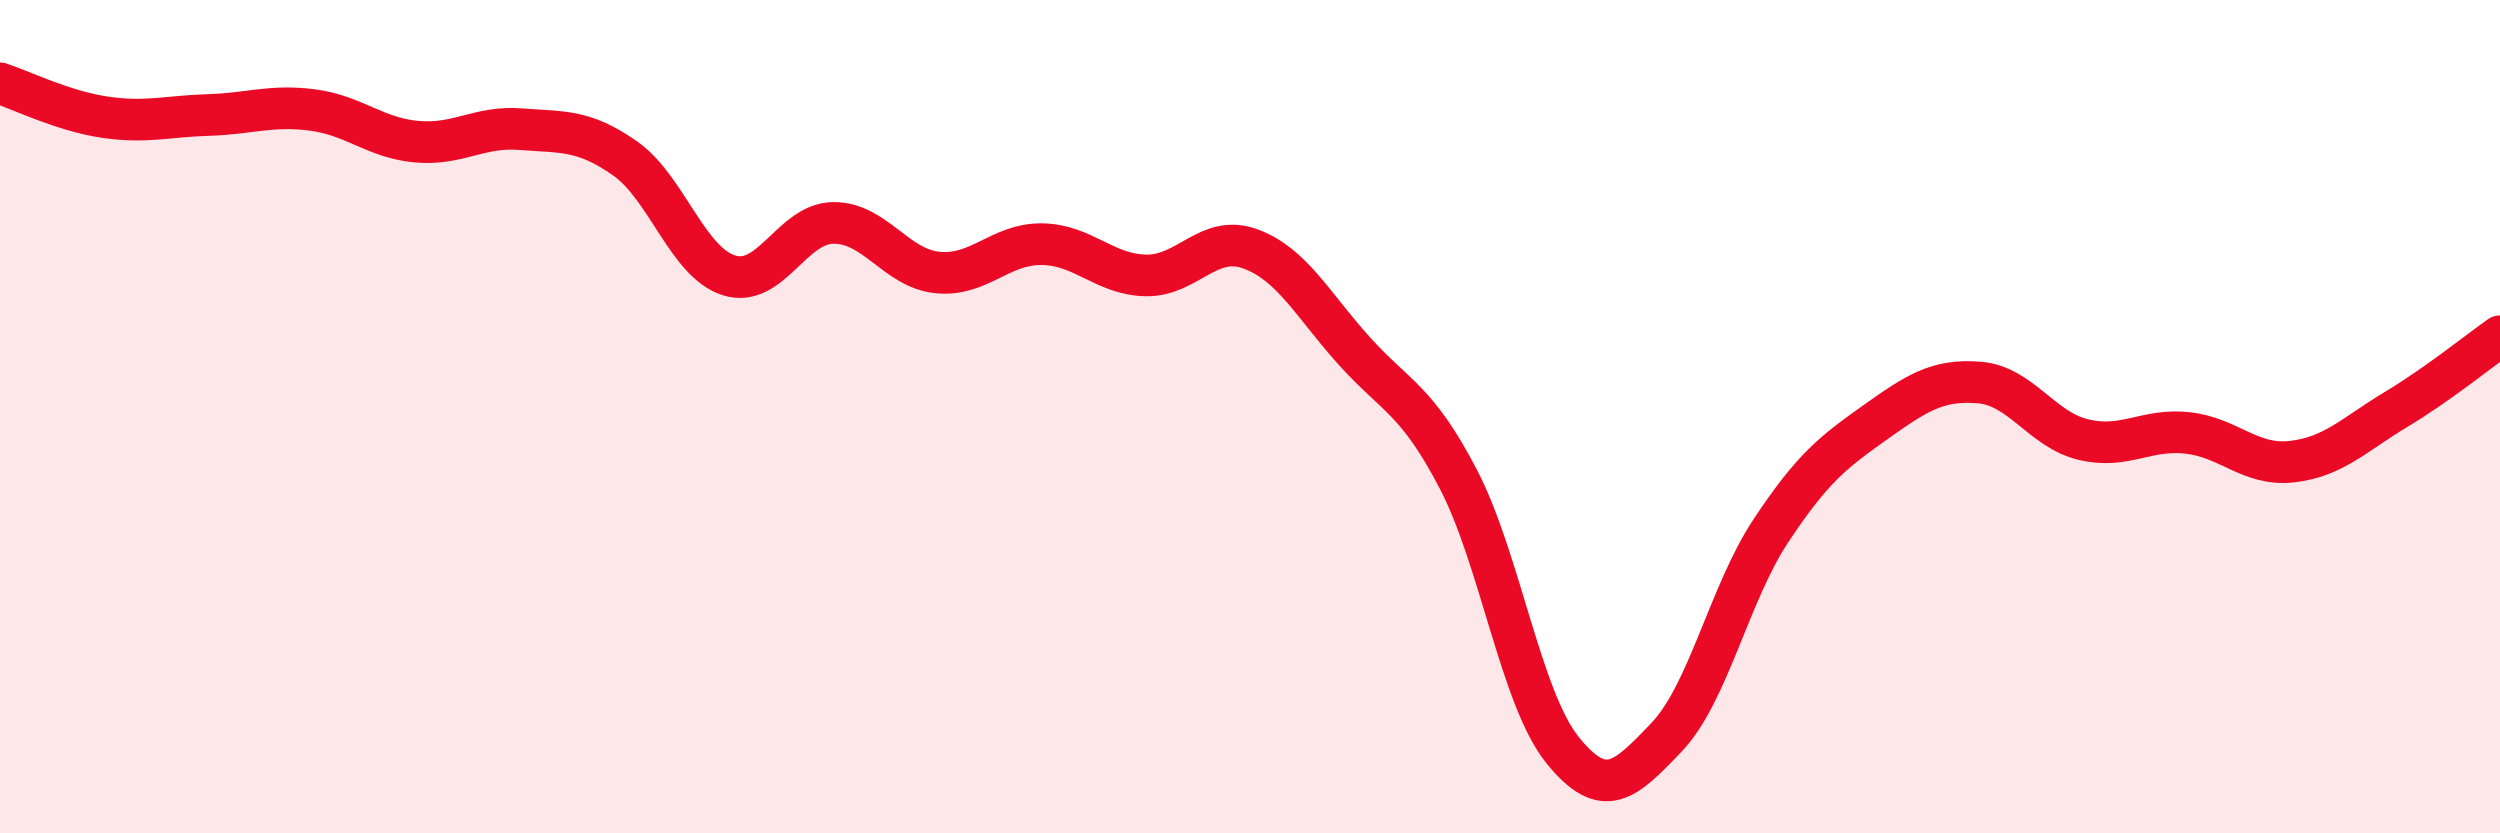
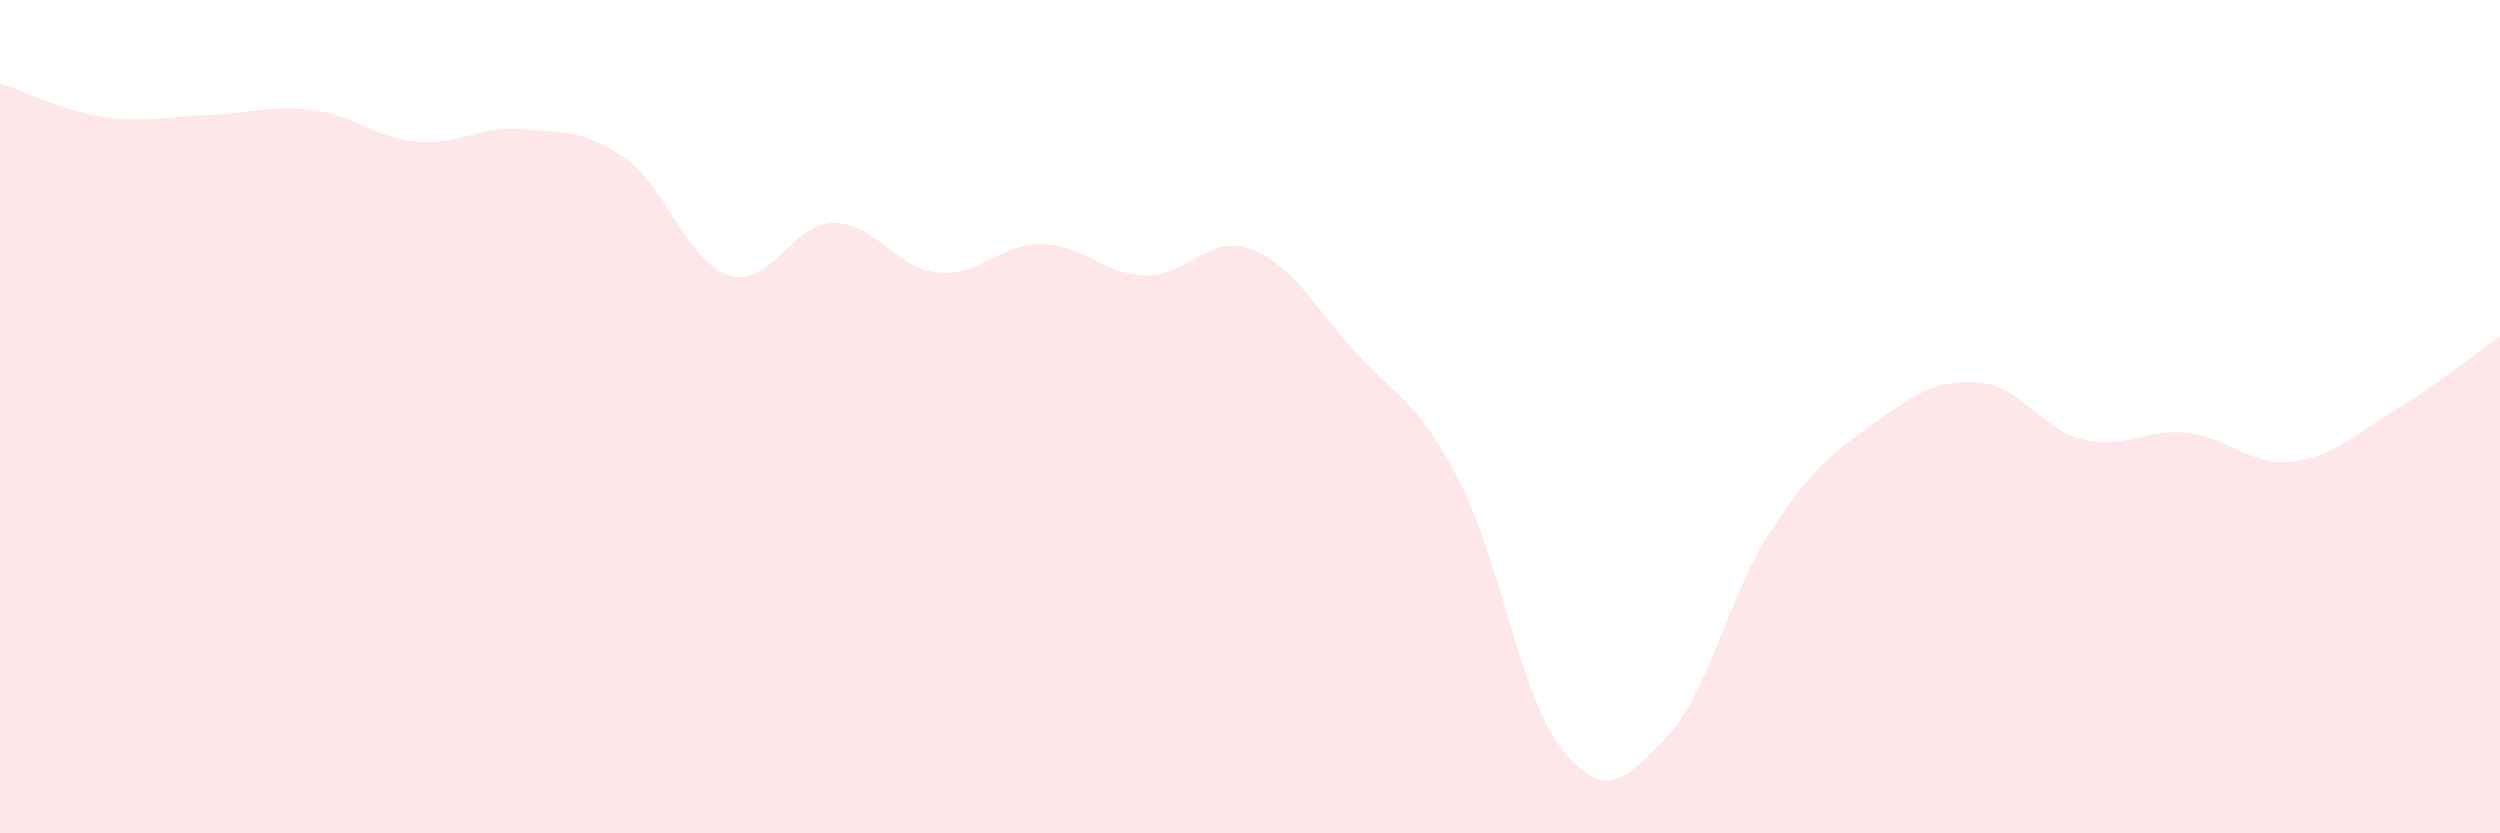
<svg xmlns="http://www.w3.org/2000/svg" width="60" height="20" viewBox="0 0 60 20">
  <path d="M 0,2 C 0.5,2.16 1.5,2.66 2.5,2.81 C 3.5,2.96 4,2.79 5,2.76 C 6,2.73 6.5,2.51 7.5,2.64 C 8.5,2.77 9,3.31 10,3.4 C 11,3.49 11.5,3.02 12.5,3.1 C 13.5,3.18 14,3.1 15,3.8 C 16,4.5 16.5,6.3 17.5,6.61 C 18.5,6.92 19,5.36 20,5.35 C 21,5.34 21.5,6.44 22.5,6.54 C 23.5,6.64 24,5.85 25,5.86 C 26,5.87 26.5,6.59 27.5,6.61 C 28.5,6.63 29,5.61 30,5.97 C 31,6.33 31.5,7.31 32.5,8.42 C 33.5,9.53 34,9.58 35,11.5 C 36,13.42 36.5,16.76 37.5,18 C 38.5,19.24 39,18.74 40,17.69 C 41,16.64 41.5,14.25 42.5,12.74 C 43.5,11.23 44,10.85 45,10.14 C 46,9.43 46.5,9.1 47.5,9.18 C 48.5,9.26 49,10.31 50,10.55 C 51,10.79 51.5,10.28 52.5,10.39 C 53.5,10.5 54,11.19 55,11.08 C 56,10.97 56.5,10.43 57.5,9.83 C 58.5,9.23 59.5,8.42 60,8.07L60 20L0 20Z" fill="#EB0A25" opacity="0.1" stroke-linecap="round" stroke-linejoin="round" />
-   <path d="M 0,2 C 0.5,2.16 1.5,2.66 2.5,2.81 C 3.5,2.96 4,2.79 5,2.76 C 6,2.73 6.5,2.51 7.5,2.64 C 8.5,2.77 9,3.31 10,3.4 C 11,3.49 11.5,3.02 12.5,3.1 C 13.5,3.18 14,3.1 15,3.8 C 16,4.5 16.5,6.3 17.5,6.61 C 18.5,6.92 19,5.36 20,5.35 C 21,5.34 21.5,6.44 22.5,6.54 C 23.5,6.64 24,5.85 25,5.86 C 26,5.87 26.5,6.59 27.5,6.61 C 28.5,6.63 29,5.61 30,5.97 C 31,6.33 31.5,7.31 32.5,8.42 C 33.5,9.53 34,9.58 35,11.5 C 36,13.42 36.5,16.76 37.5,18 C 38.5,19.24 39,18.74 40,17.69 C 41,16.64 41.5,14.25 42.5,12.74 C 43.5,11.23 44,10.85 45,10.14 C 46,9.43 46.5,9.1 47.5,9.18 C 48.5,9.26 49,10.31 50,10.55 C 51,10.79 51.5,10.28 52.5,10.39 C 53.5,10.5 54,11.19 55,11.08 C 56,10.97 56.5,10.43 57.5,9.83 C 58.5,9.23 59.5,8.42 60,8.07" stroke="#EB0A25" stroke-width="1" fill="none" stroke-linecap="round" stroke-linejoin="round" />
</svg>